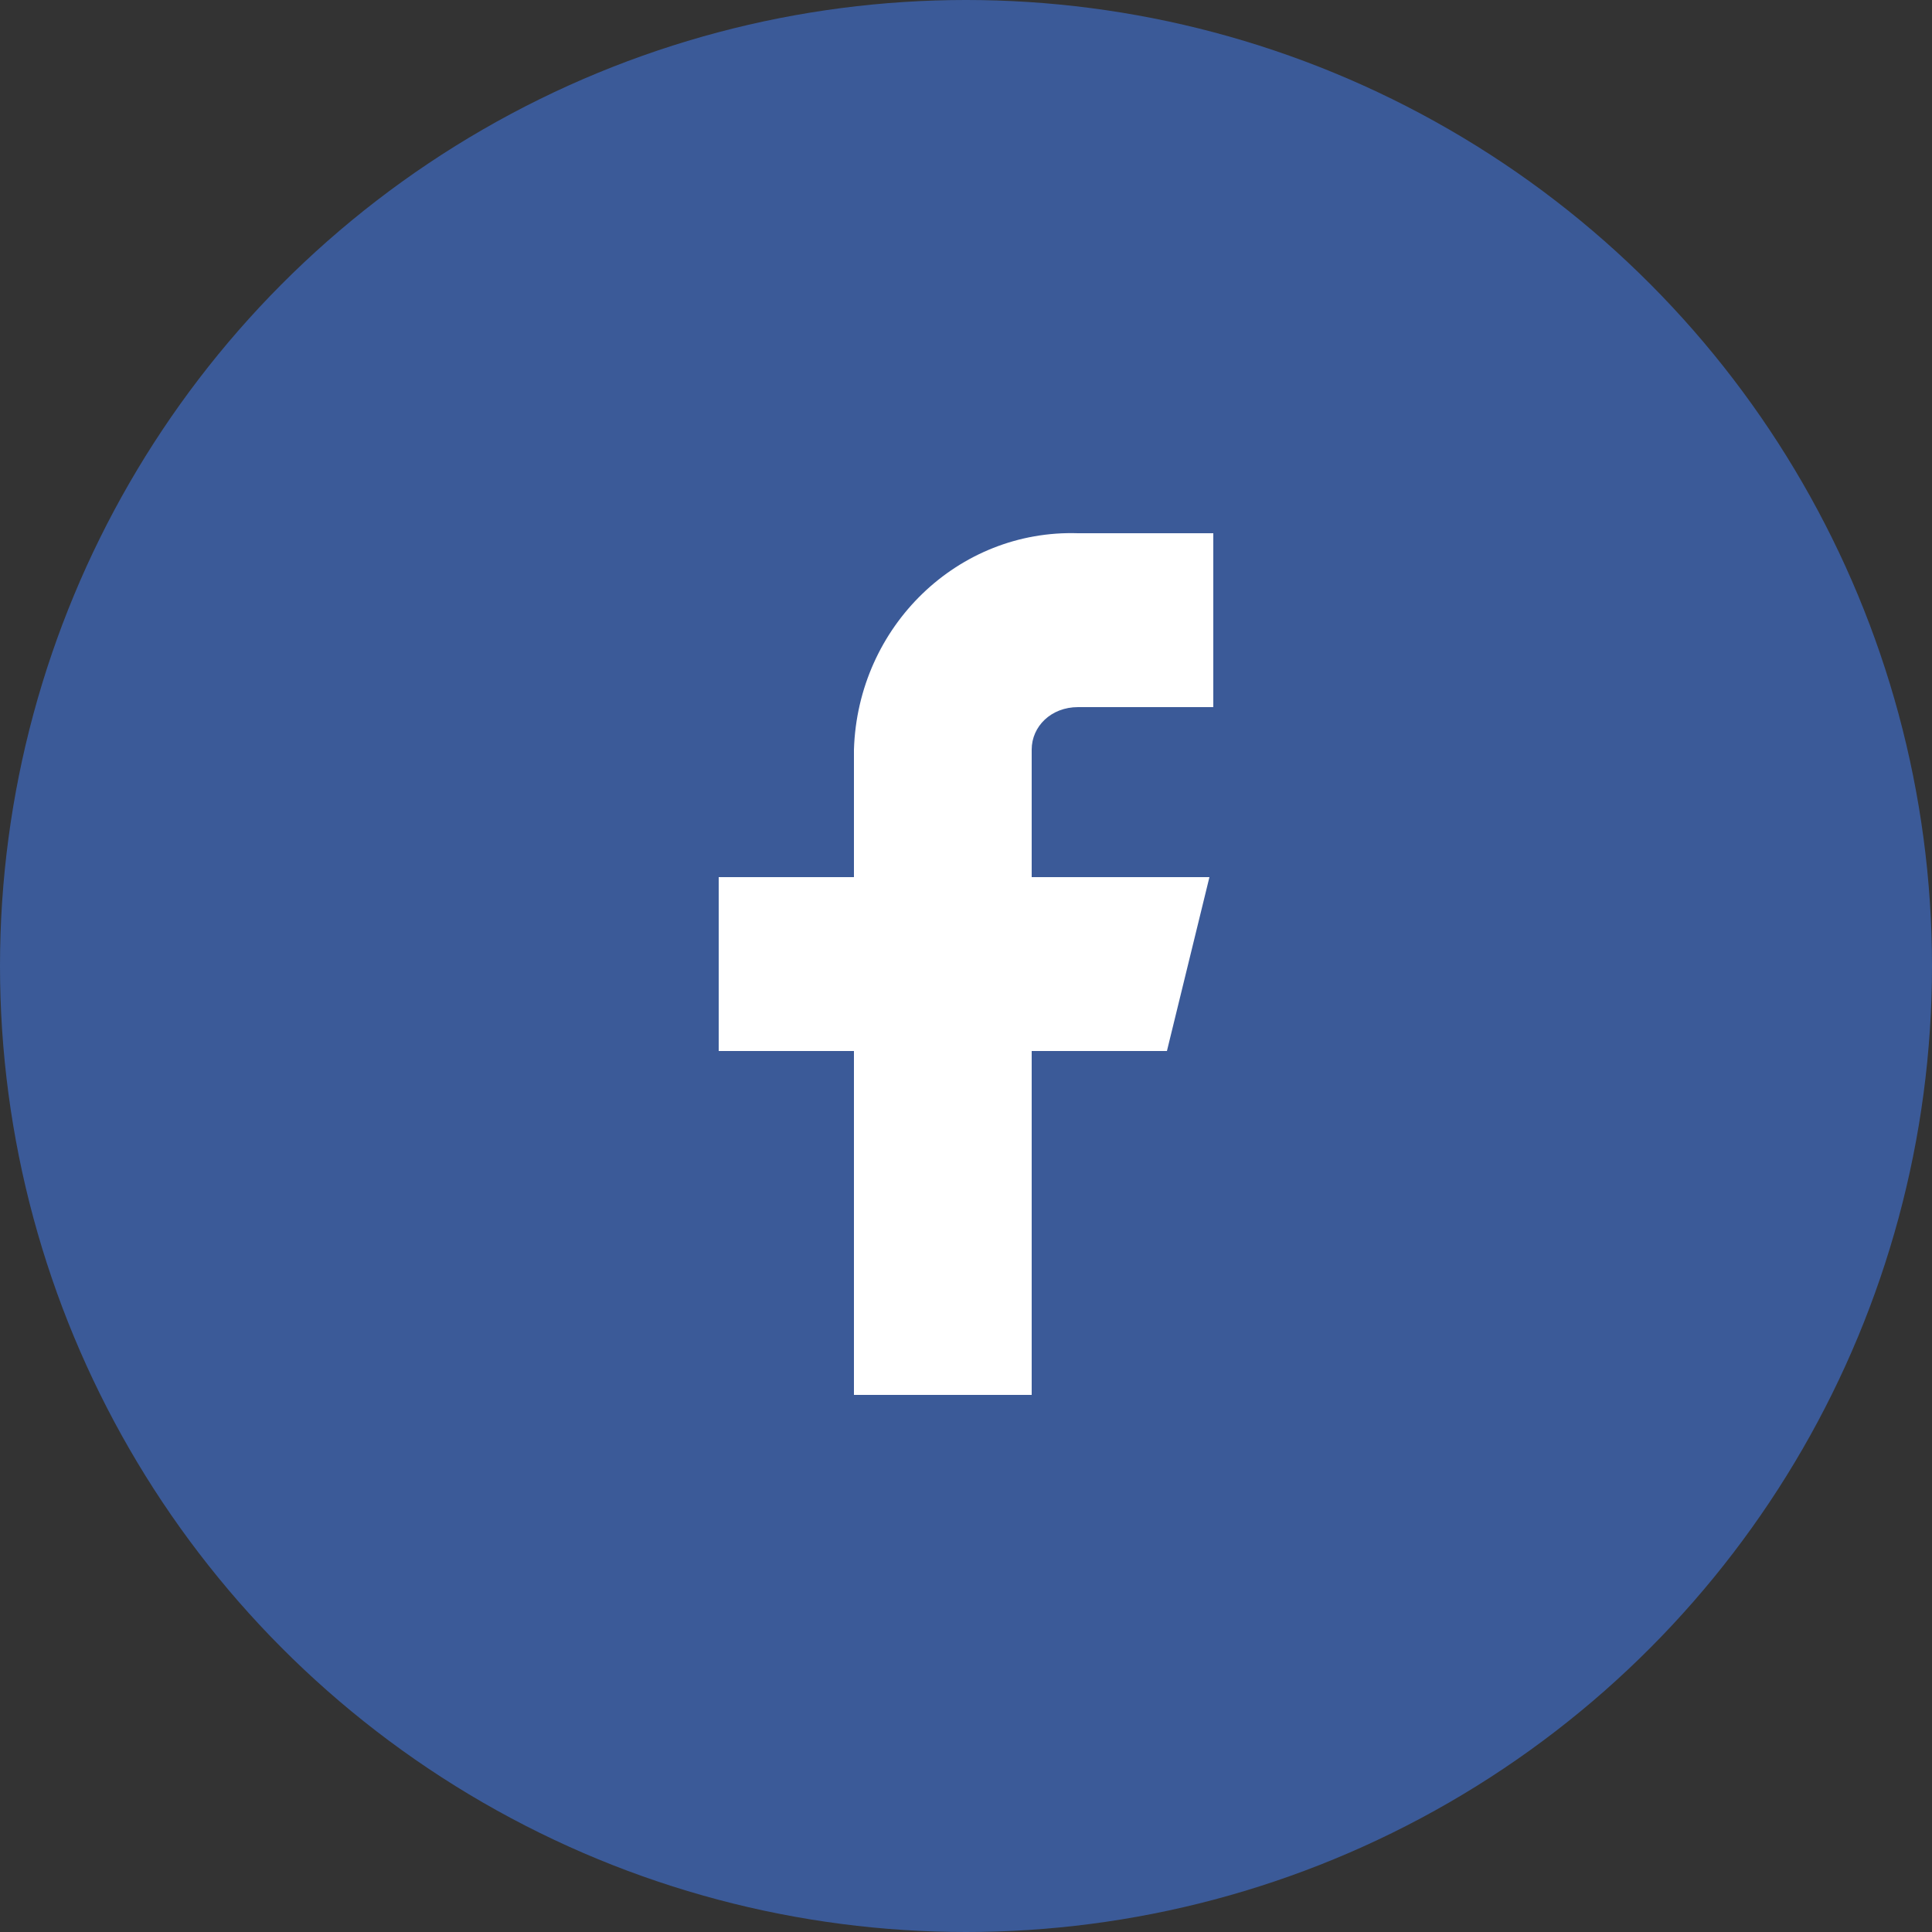
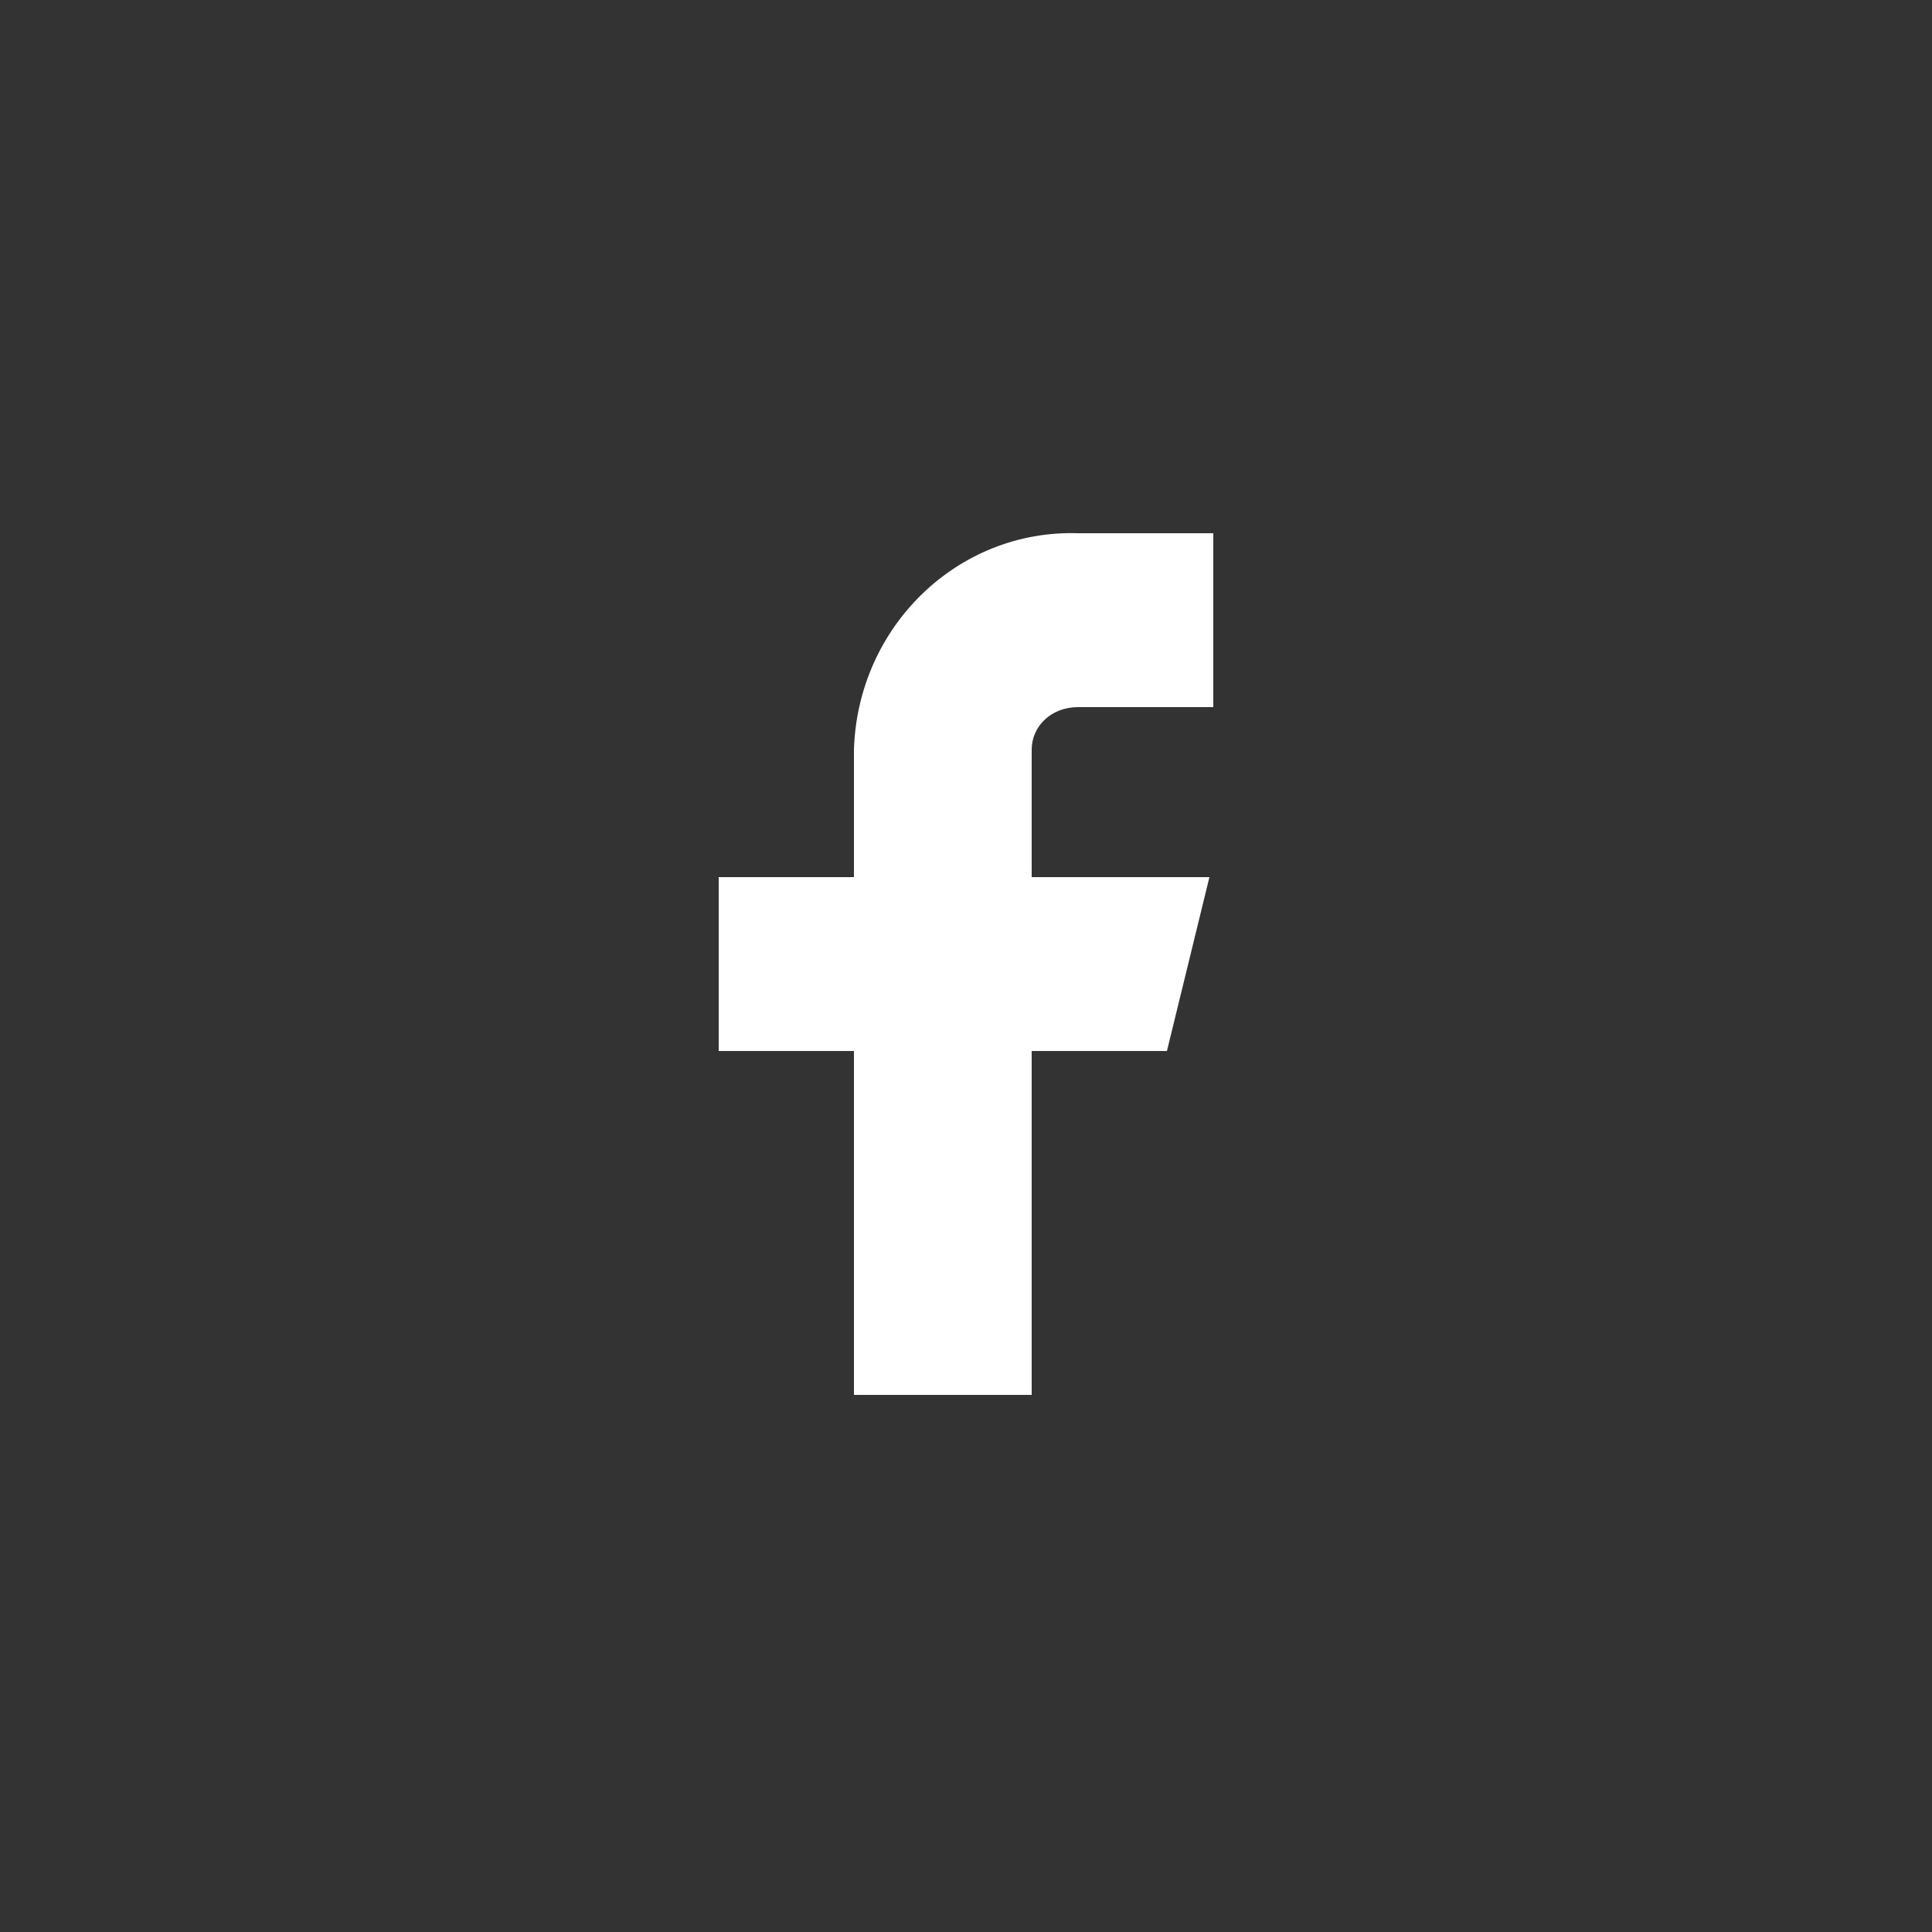
<svg xmlns="http://www.w3.org/2000/svg" version="1.1" id="Lager_1" x="0px" y="0px" viewBox="0 0 50 50" style="enable-background:new 0 0 50 50;" xml:space="preserve">
  <rect x="0" y="0" width="50" height="50" fill="#333333" stroke="none" />
  <style type="text/css">
	.st0{fill:#3B5A98;}
	.st1{fill:#FFFFFF;}
</style>
  <title>Resurs 2</title>
  <g id="Lager_2_1_">
    <g id="Lager_1-2">
-       <circle class="st0" cx="25" cy="25" r="25" />
      <path class="st1" d="M27.9,18.3h3.5v-4.5h-3.5c-3.1-0.1-5.7,2.4-5.8,5.6v3.3h-3.5v4.5h3.5v8.9h4.6v-8.9h3.5l1.1-4.5h-4.6v-3.3    C26.7,18.8,27.2,18.3,27.9,18.3C27.9,18.3,27.9,18.3,27.9,18.3z" />
    </g>
  </g>
</svg>